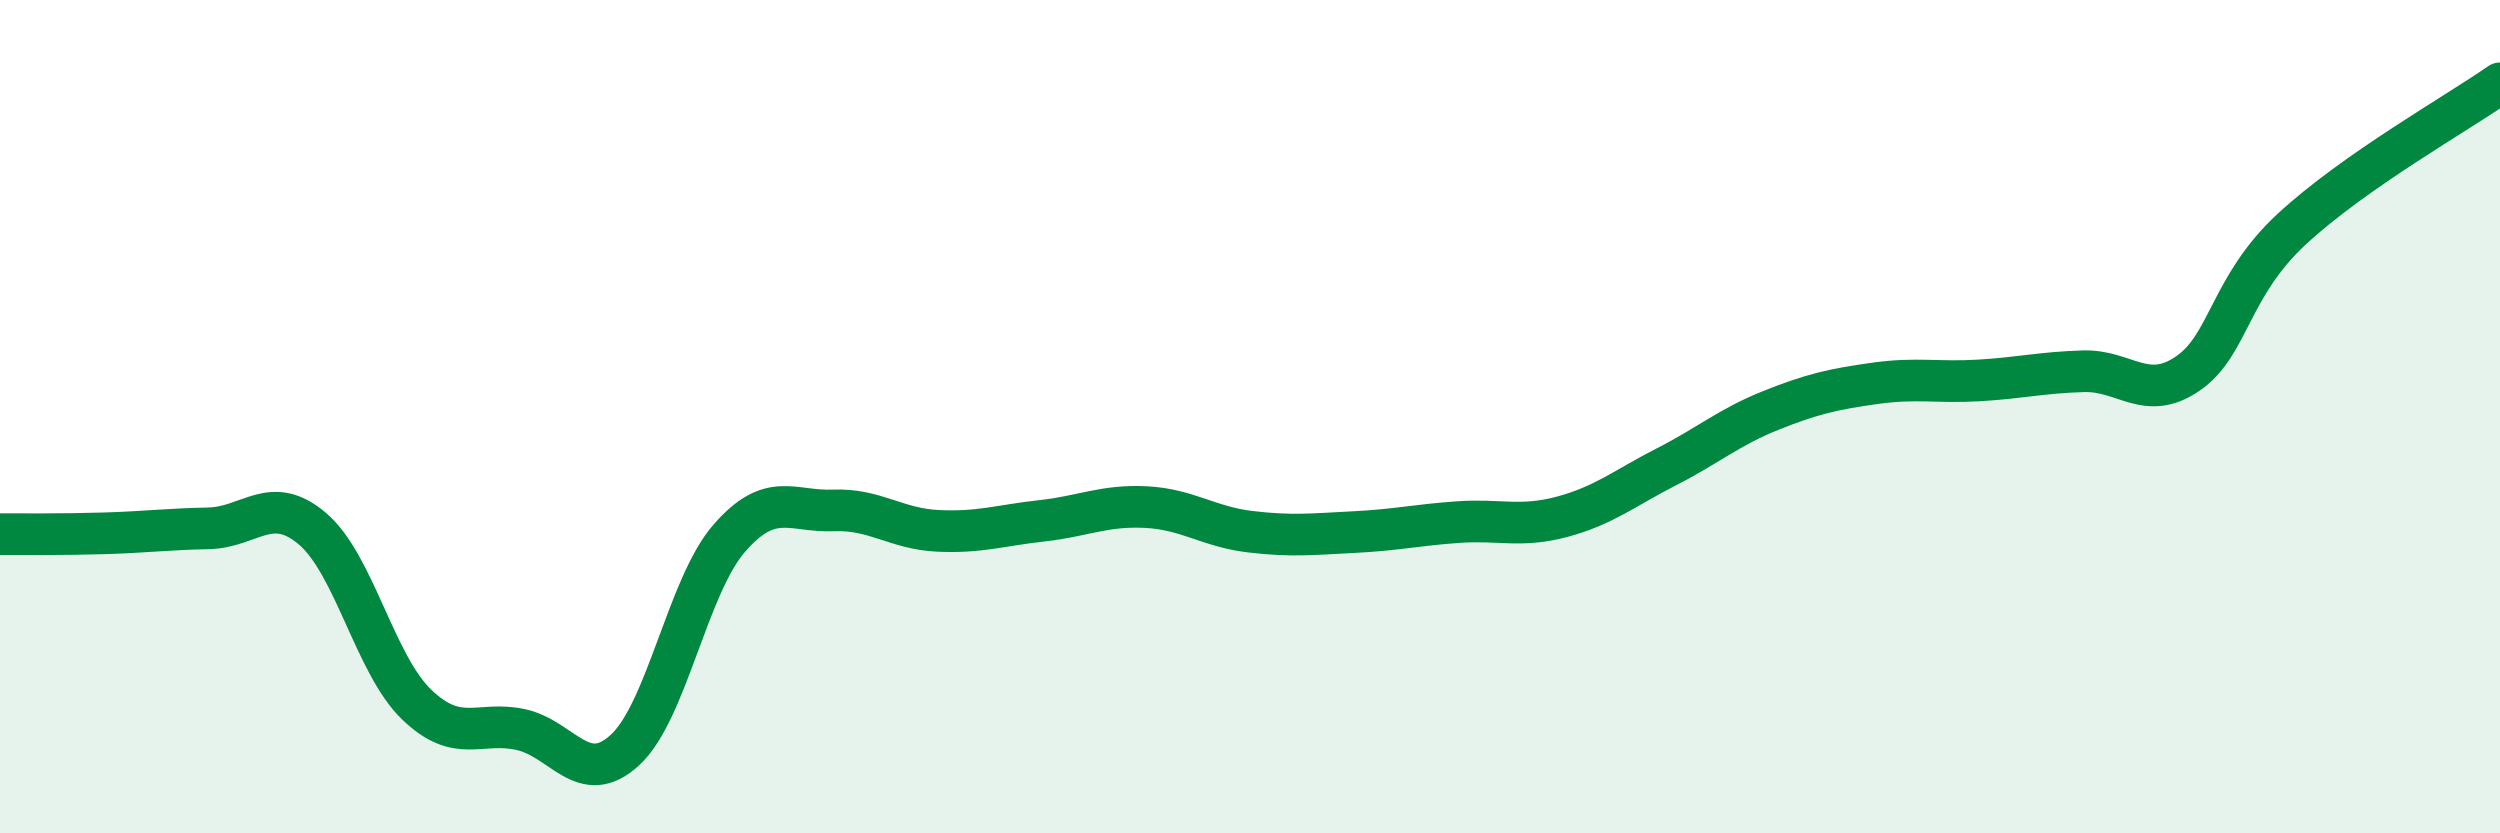
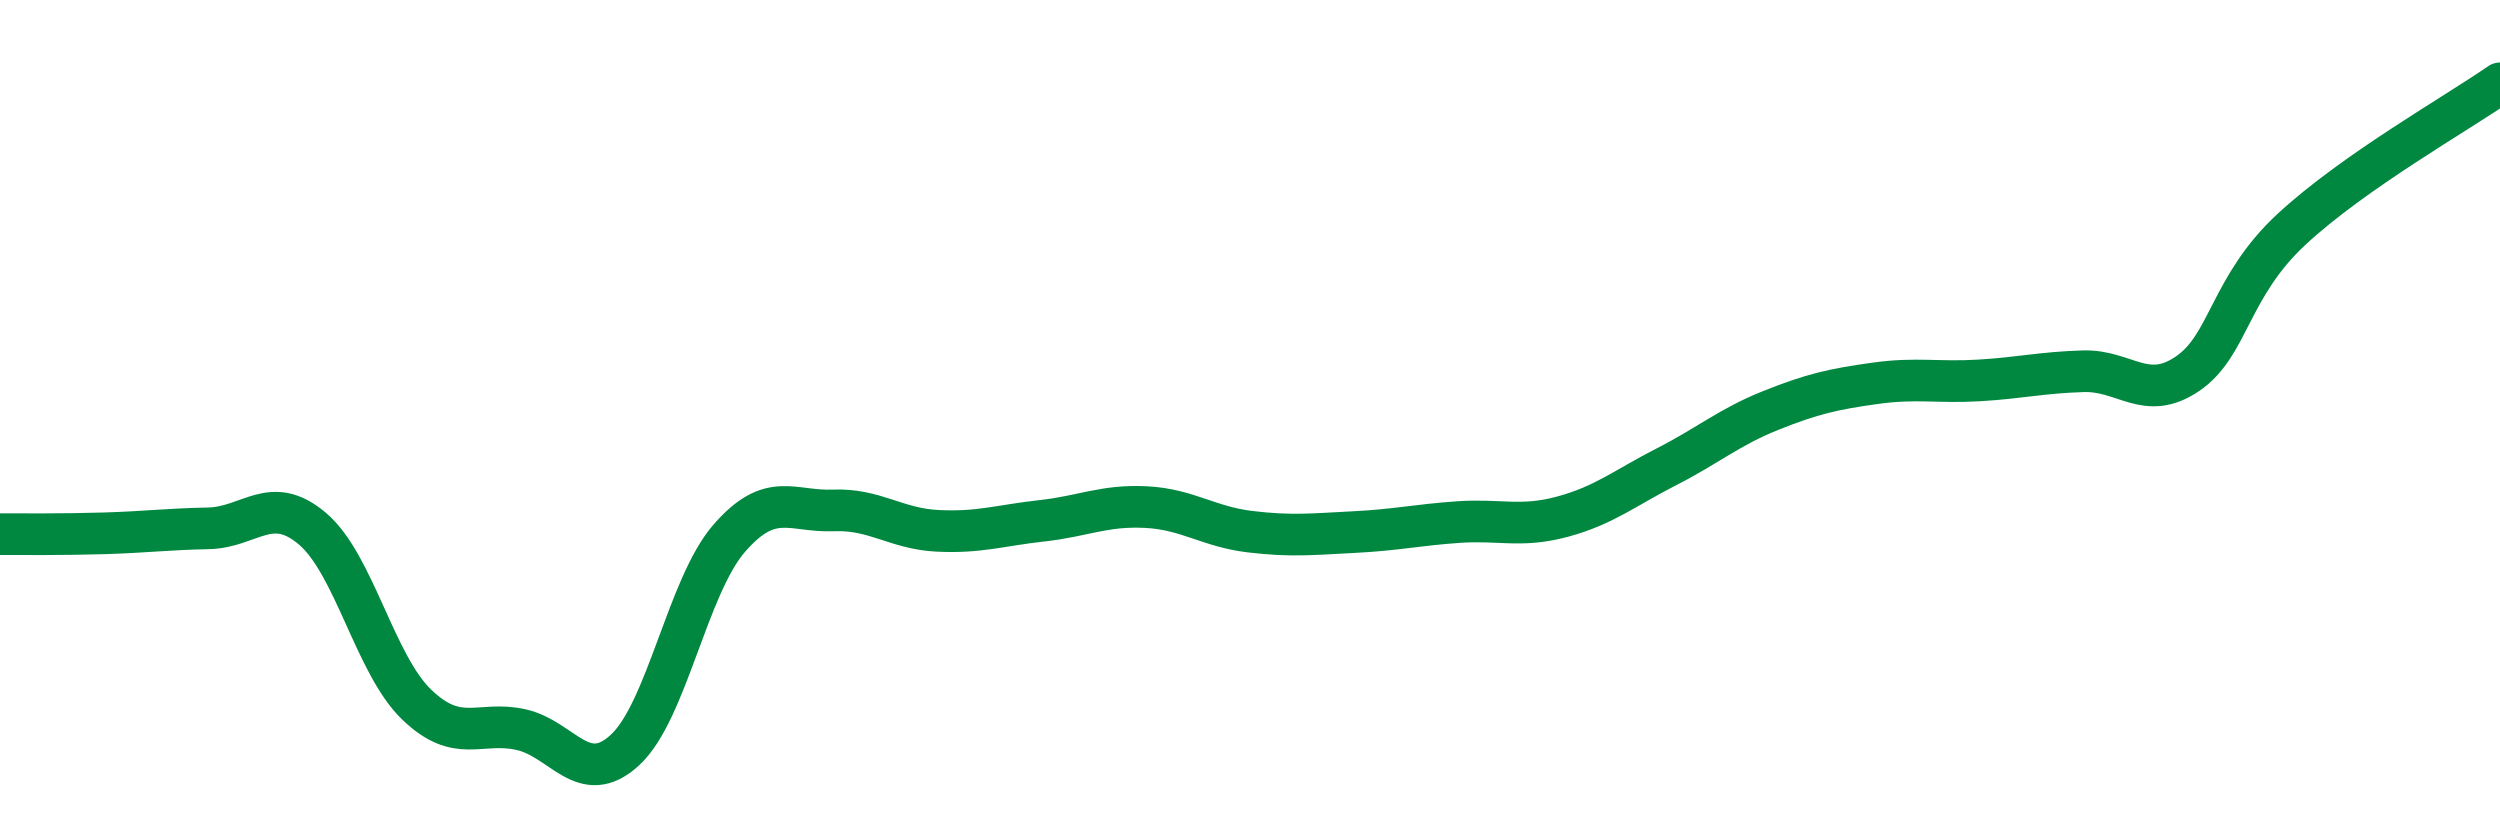
<svg xmlns="http://www.w3.org/2000/svg" width="60" height="20" viewBox="0 0 60 20">
-   <path d="M 0,12.82 C 0.5,12.82 1.5,12.83 2.5,12.8 C 3.5,12.77 4,12.7 5,12.68 C 6,12.66 6.5,11.84 7.5,12.69 C 8.5,13.54 9,15.95 10,16.91 C 11,17.87 11.5,17.29 12.5,17.51 C 13.5,17.73 14,18.92 15,18 C 16,17.08 16.5,14.07 17.5,12.92 C 18.5,11.77 19,12.29 20,12.25 C 21,12.21 21.5,12.69 22.5,12.74 C 23.5,12.79 24,12.61 25,12.5 C 26,12.39 26.5,12.12 27.5,12.17 C 28.5,12.22 29,12.64 30,12.76 C 31,12.88 31.5,12.82 32.5,12.77 C 33.5,12.72 34,12.6 35,12.53 C 36,12.46 36.5,12.67 37.5,12.4 C 38.5,12.13 39,11.71 40,11.2 C 41,10.69 41.5,10.25 42.5,9.85 C 43.5,9.45 44,9.34 45,9.2 C 46,9.06 46.5,9.19 47.5,9.13 C 48.5,9.07 49,8.94 50,8.91 C 51,8.88 51.5,9.65 52.5,8.97 C 53.5,8.29 53.5,6.89 55,5.5 C 56.5,4.11 59,2.7 60,2L60 20L0 20Z" fill="#008740" opacity="0.1" stroke-linecap="round" stroke-linejoin="round" />
  <path d="M 0,12.82 C 0.5,12.82 1.5,12.83 2.5,12.8 C 3.5,12.77 4,12.7 5,12.68 C 6,12.66 6.5,11.84 7.5,12.69 C 8.5,13.54 9,15.95 10,16.91 C 11,17.87 11.5,17.29 12.5,17.51 C 13.5,17.73 14,18.92 15,18 C 16,17.08 16.5,14.07 17.5,12.92 C 18.5,11.77 19,12.29 20,12.25 C 21,12.21 21.5,12.69 22.5,12.74 C 23.5,12.79 24,12.61 25,12.5 C 26,12.39 26.5,12.12 27.5,12.17 C 28.5,12.22 29,12.64 30,12.76 C 31,12.88 31.5,12.82 32.5,12.77 C 33.5,12.72 34,12.6 35,12.53 C 36,12.46 36.5,12.67 37.5,12.4 C 38.5,12.13 39,11.71 40,11.2 C 41,10.69 41.5,10.25 42.5,9.85 C 43.5,9.45 44,9.34 45,9.2 C 46,9.06 46.5,9.19 47.5,9.13 C 48.5,9.07 49,8.94 50,8.91 C 51,8.88 51.5,9.65 52.5,8.97 C 53.5,8.29 53.5,6.89 55,5.5 C 56.5,4.11 59,2.7 60,2" stroke="#008740" stroke-width="1" fill="none" stroke-linecap="round" stroke-linejoin="round" />
</svg>